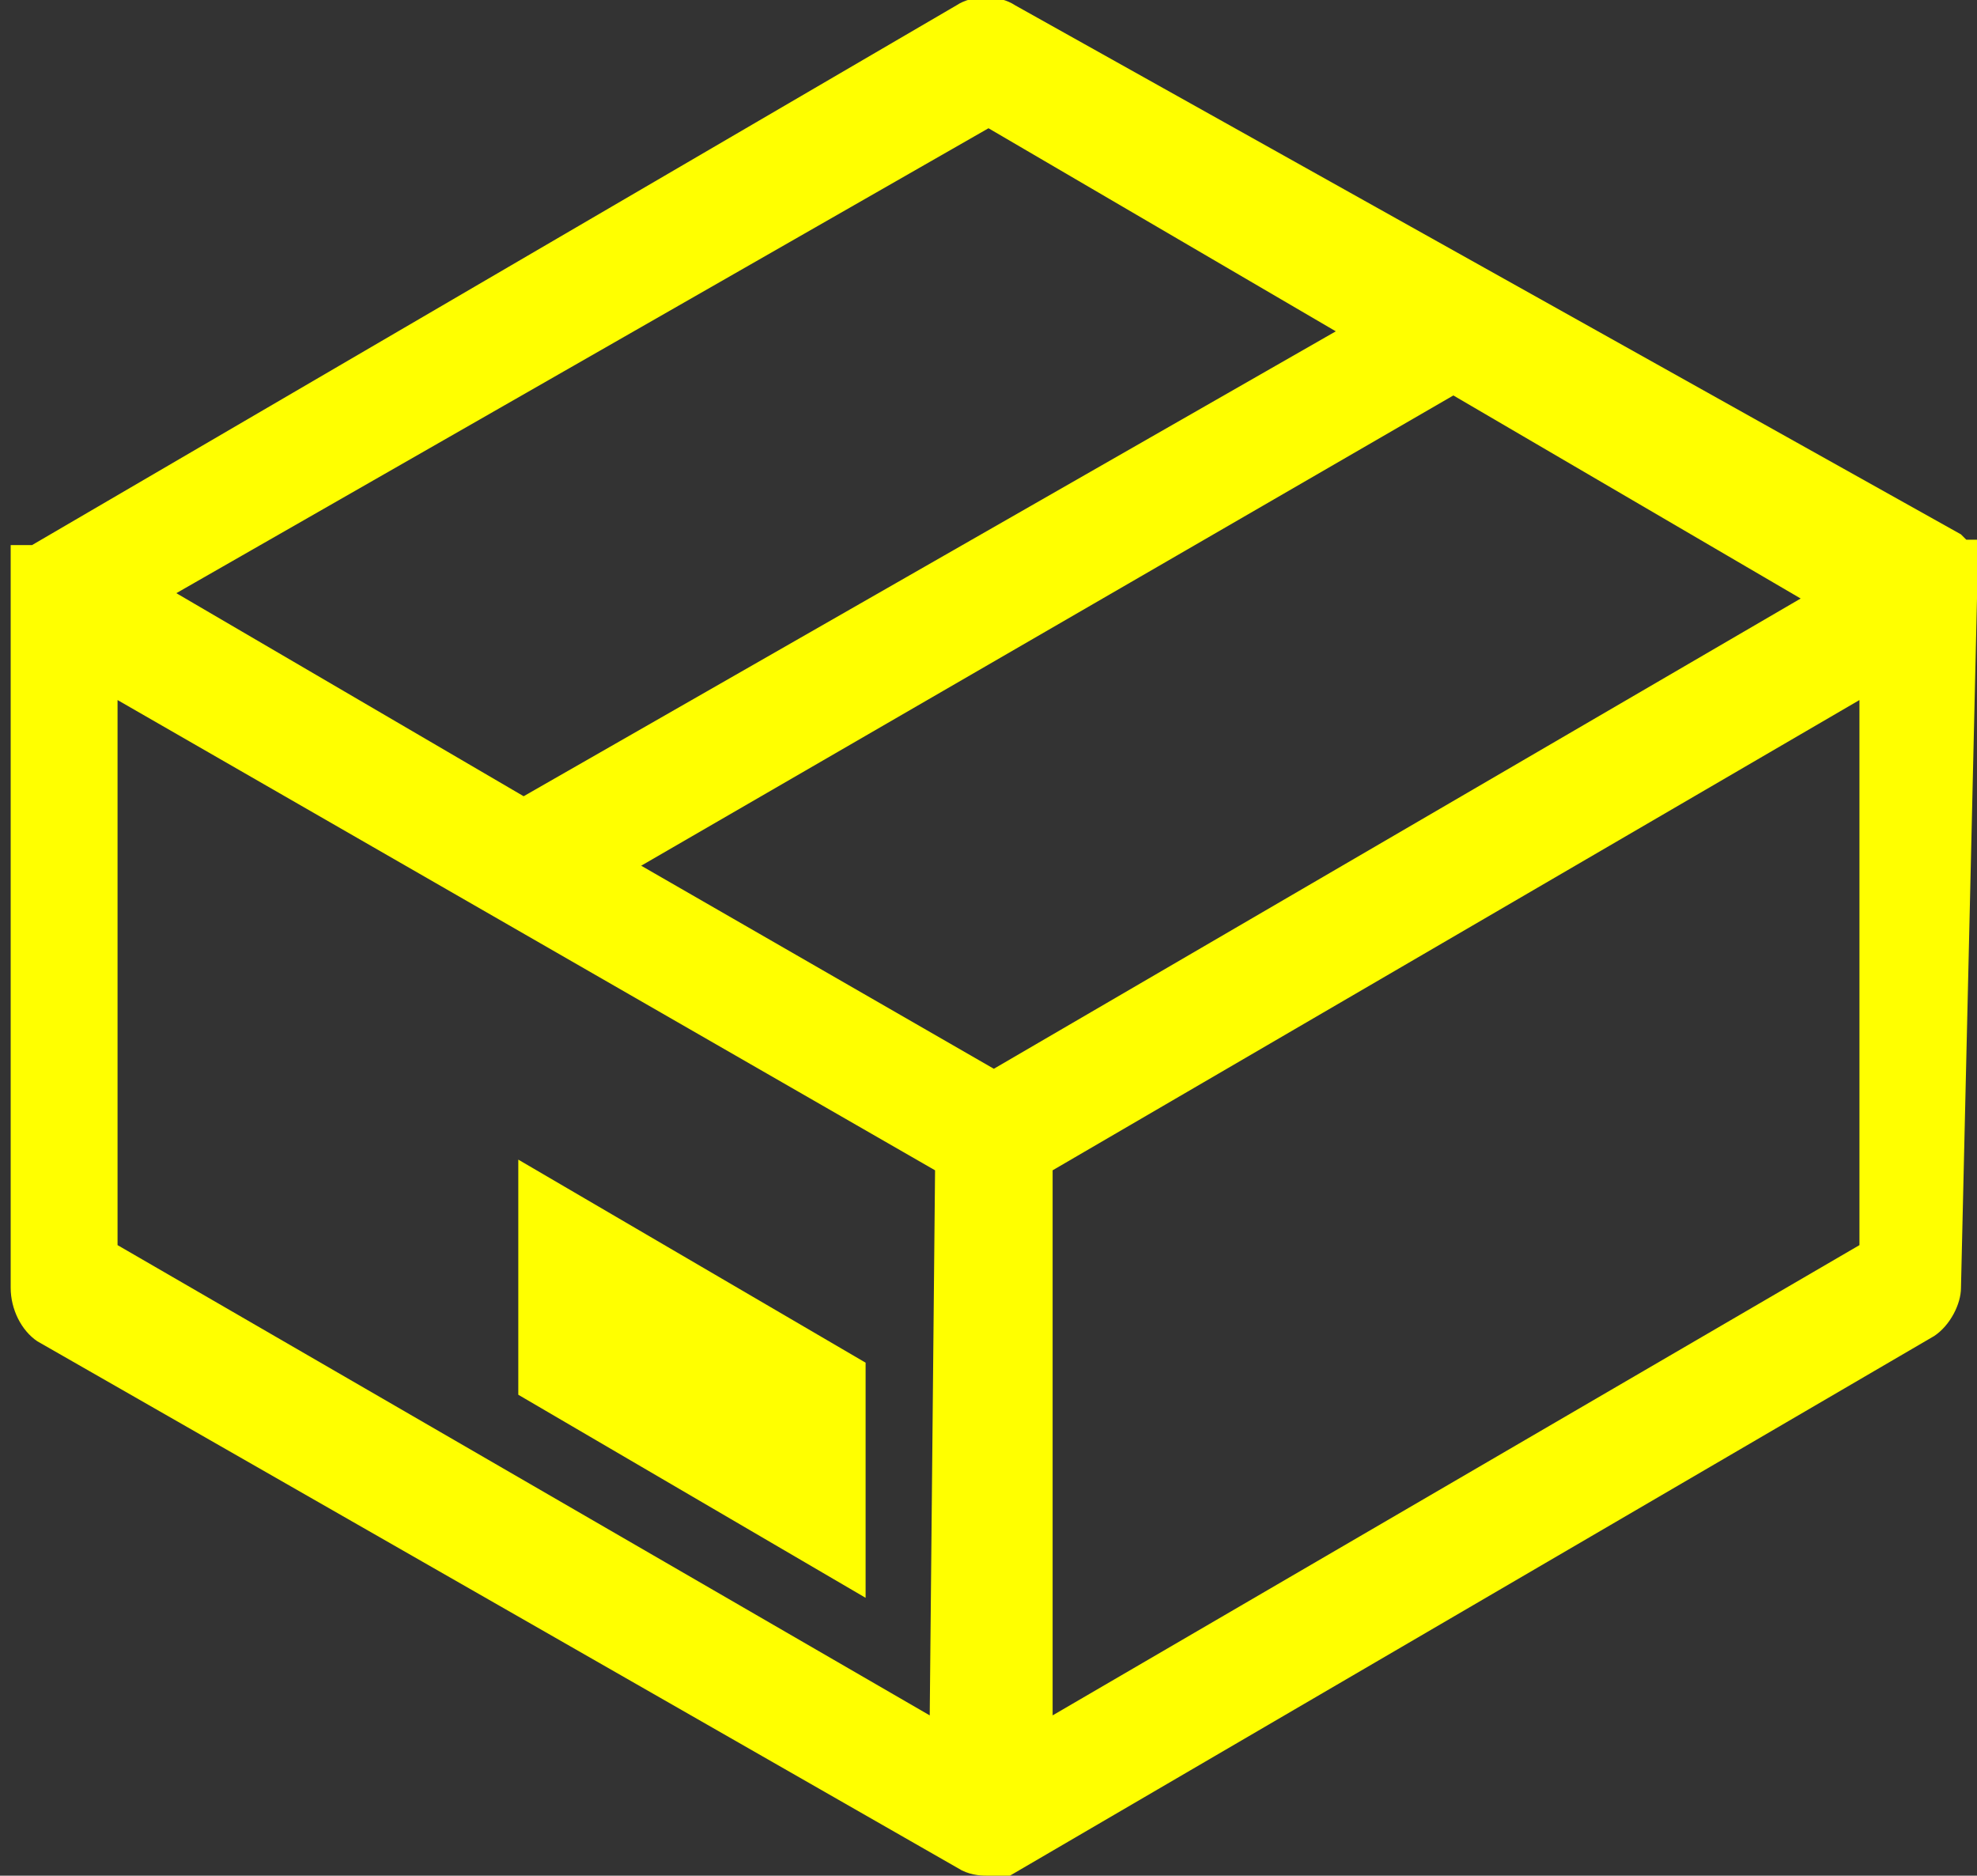
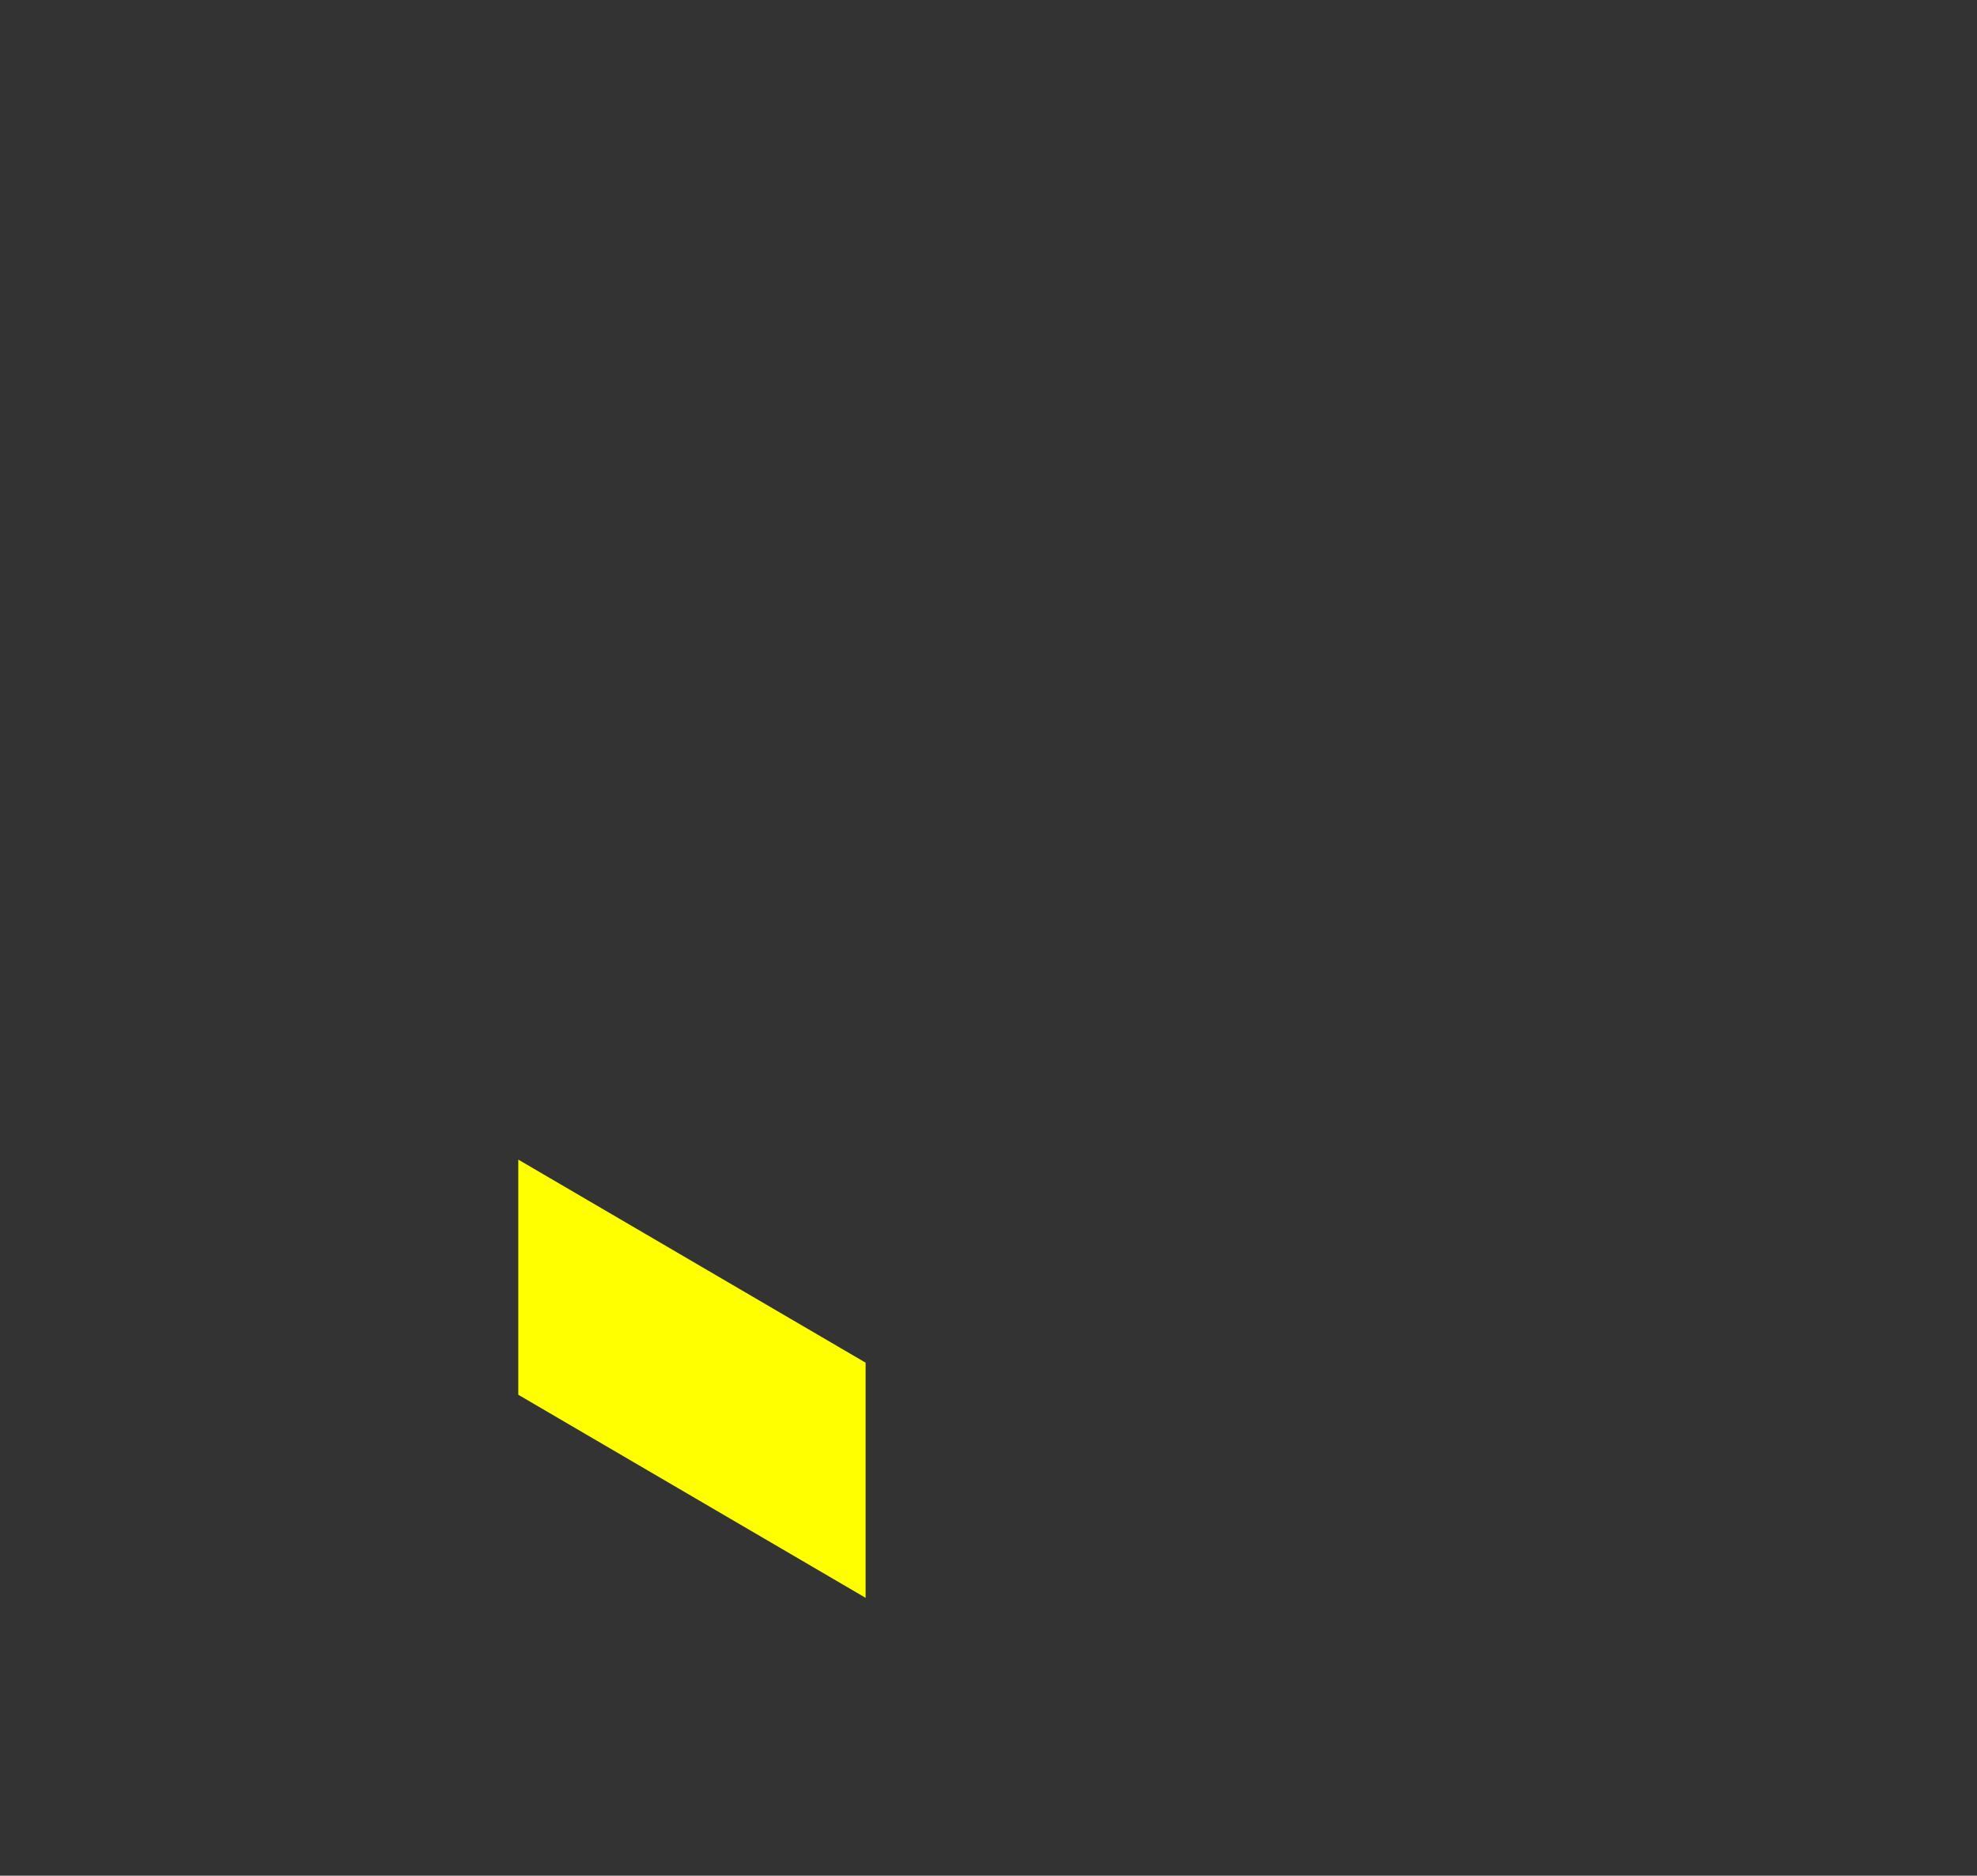
<svg xmlns="http://www.w3.org/2000/svg" version="1.1" id="Layer_1" x="0px" y="0px" viewBox="0 0 37 35.1" style="enable-background:new 0 0 37 35.1;" xml:space="preserve">
  <rect x="0" y="0" width="37" height="35.1" fill="#333333" stroke="none" />
  <style type="text/css">
	.st0{fill:#FFFF00;}
</style>
  <g>
-     <path class="st0" d="M37,11.2C37,11.1,37,11.1,37,11.2c0-0.1,0-0.1,0-0.1c0,0,0,0,0-0.1c0,0,0,0,0-0.1c0,0,0,0,0-0.1c0,0,0,0,0-0.1   c0,0,0,0,0-0.1c0,0,0,0,0-0.1c0,0,0,0,0-0.1c0,0,0,0,0-0.1c0,0,0,0,0-0.1c0,0,0,0,0-0.1c0,0,0,0-0.1,0c0,0,0,0-0.1,0   c0,0-0.1-0.1-0.1-0.1L19,0.1c-0.3-0.2-0.8-0.2-1.1,0L0.6,10.2c0,0,0,0,0,0c0,0,0,0,0,0l0,0c0,0,0,0-0.1,0c0,0,0,0-0.1,0   c0,0,0,0-0.1,0c0,0,0,0-0.1,0c0,0,0,0,0,0.1c0,0,0,0,0,0c0,0,0,0,0,0.1c0,0,0,0,0,0.1c0,0,0,0,0,0.1c0,0,0,0,0,0.1c0,0,0,0,0,0.1   c0,0,0,0,0,0.1c0,0,0,0,0,0.1c0,0,0,0,0,0.1c0,0,0,0,0,0.1c0,0,0,0,0,0.1l0,12.8c0,0.4,0.2,0.8,0.5,1L18,35   c0.2,0.1,0.4,0.1,0.5,0.1c0,0,0.1,0,0.1,0c0,0,0,0,0,0c0,0,0.1,0,0.1,0c0,0,0,0,0,0c0,0,0.1,0,0.1,0c0,0,0,0,0,0c0,0,0.1,0,0.1,0   c0,0,0,0,0,0c0,0,0,0,0,0l17.3-10.1c0.3-0.2,0.5-0.6,0.5-0.9L37,11.2C37,11.2,37,11.2,37,11.2C37,11.2,37,11.2,37,11.2z M18.5,2.4   L25,6.2L9.8,14.9l-6.5-3.8L18.5,2.4z M17.4,32.1L2.2,23.3l0-10.2l15.3,8.8L17.4,32.1z M18.6,20L12,16.2l15.2-8.8l6.5,3.8L18.6,20z    M34.8,23.3l-15.1,8.8l0-10.2l15.1-8.8L34.8,23.3z" />
    <polygon class="st0" points="16.2,29.9 9.7,26.1 9.7,21.7 16.2,25.5  " />
  </g>
</svg>